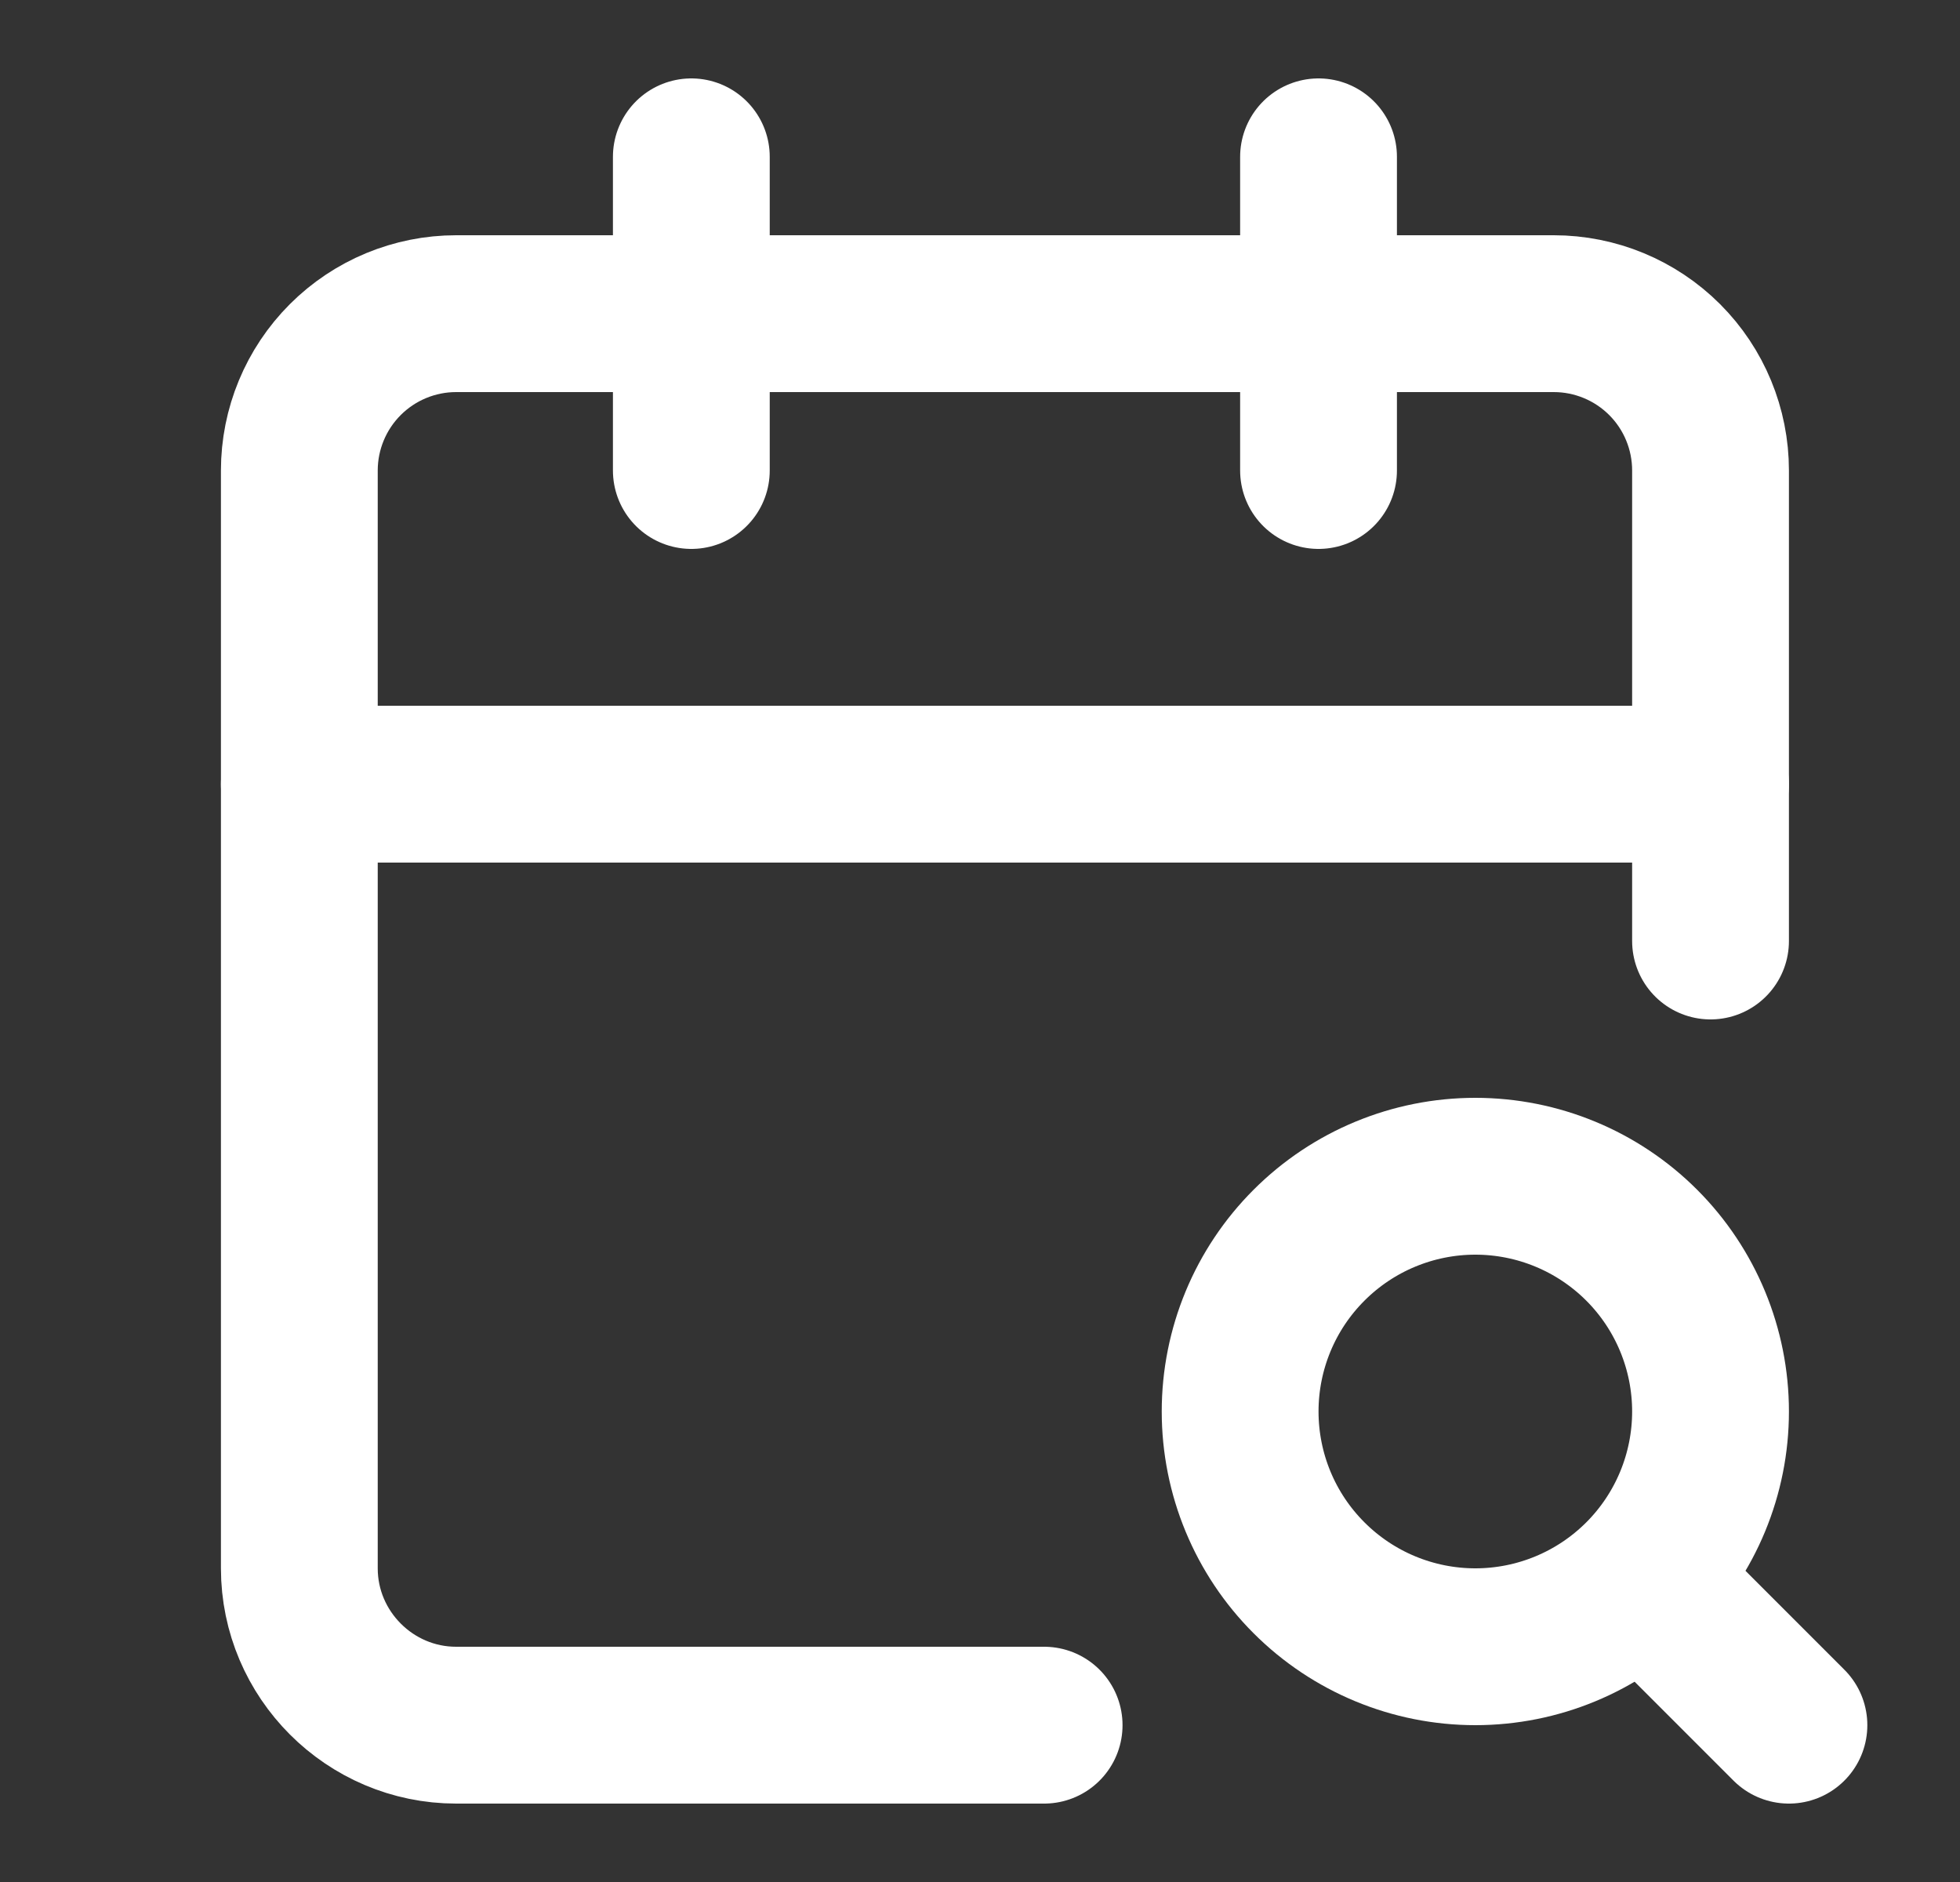
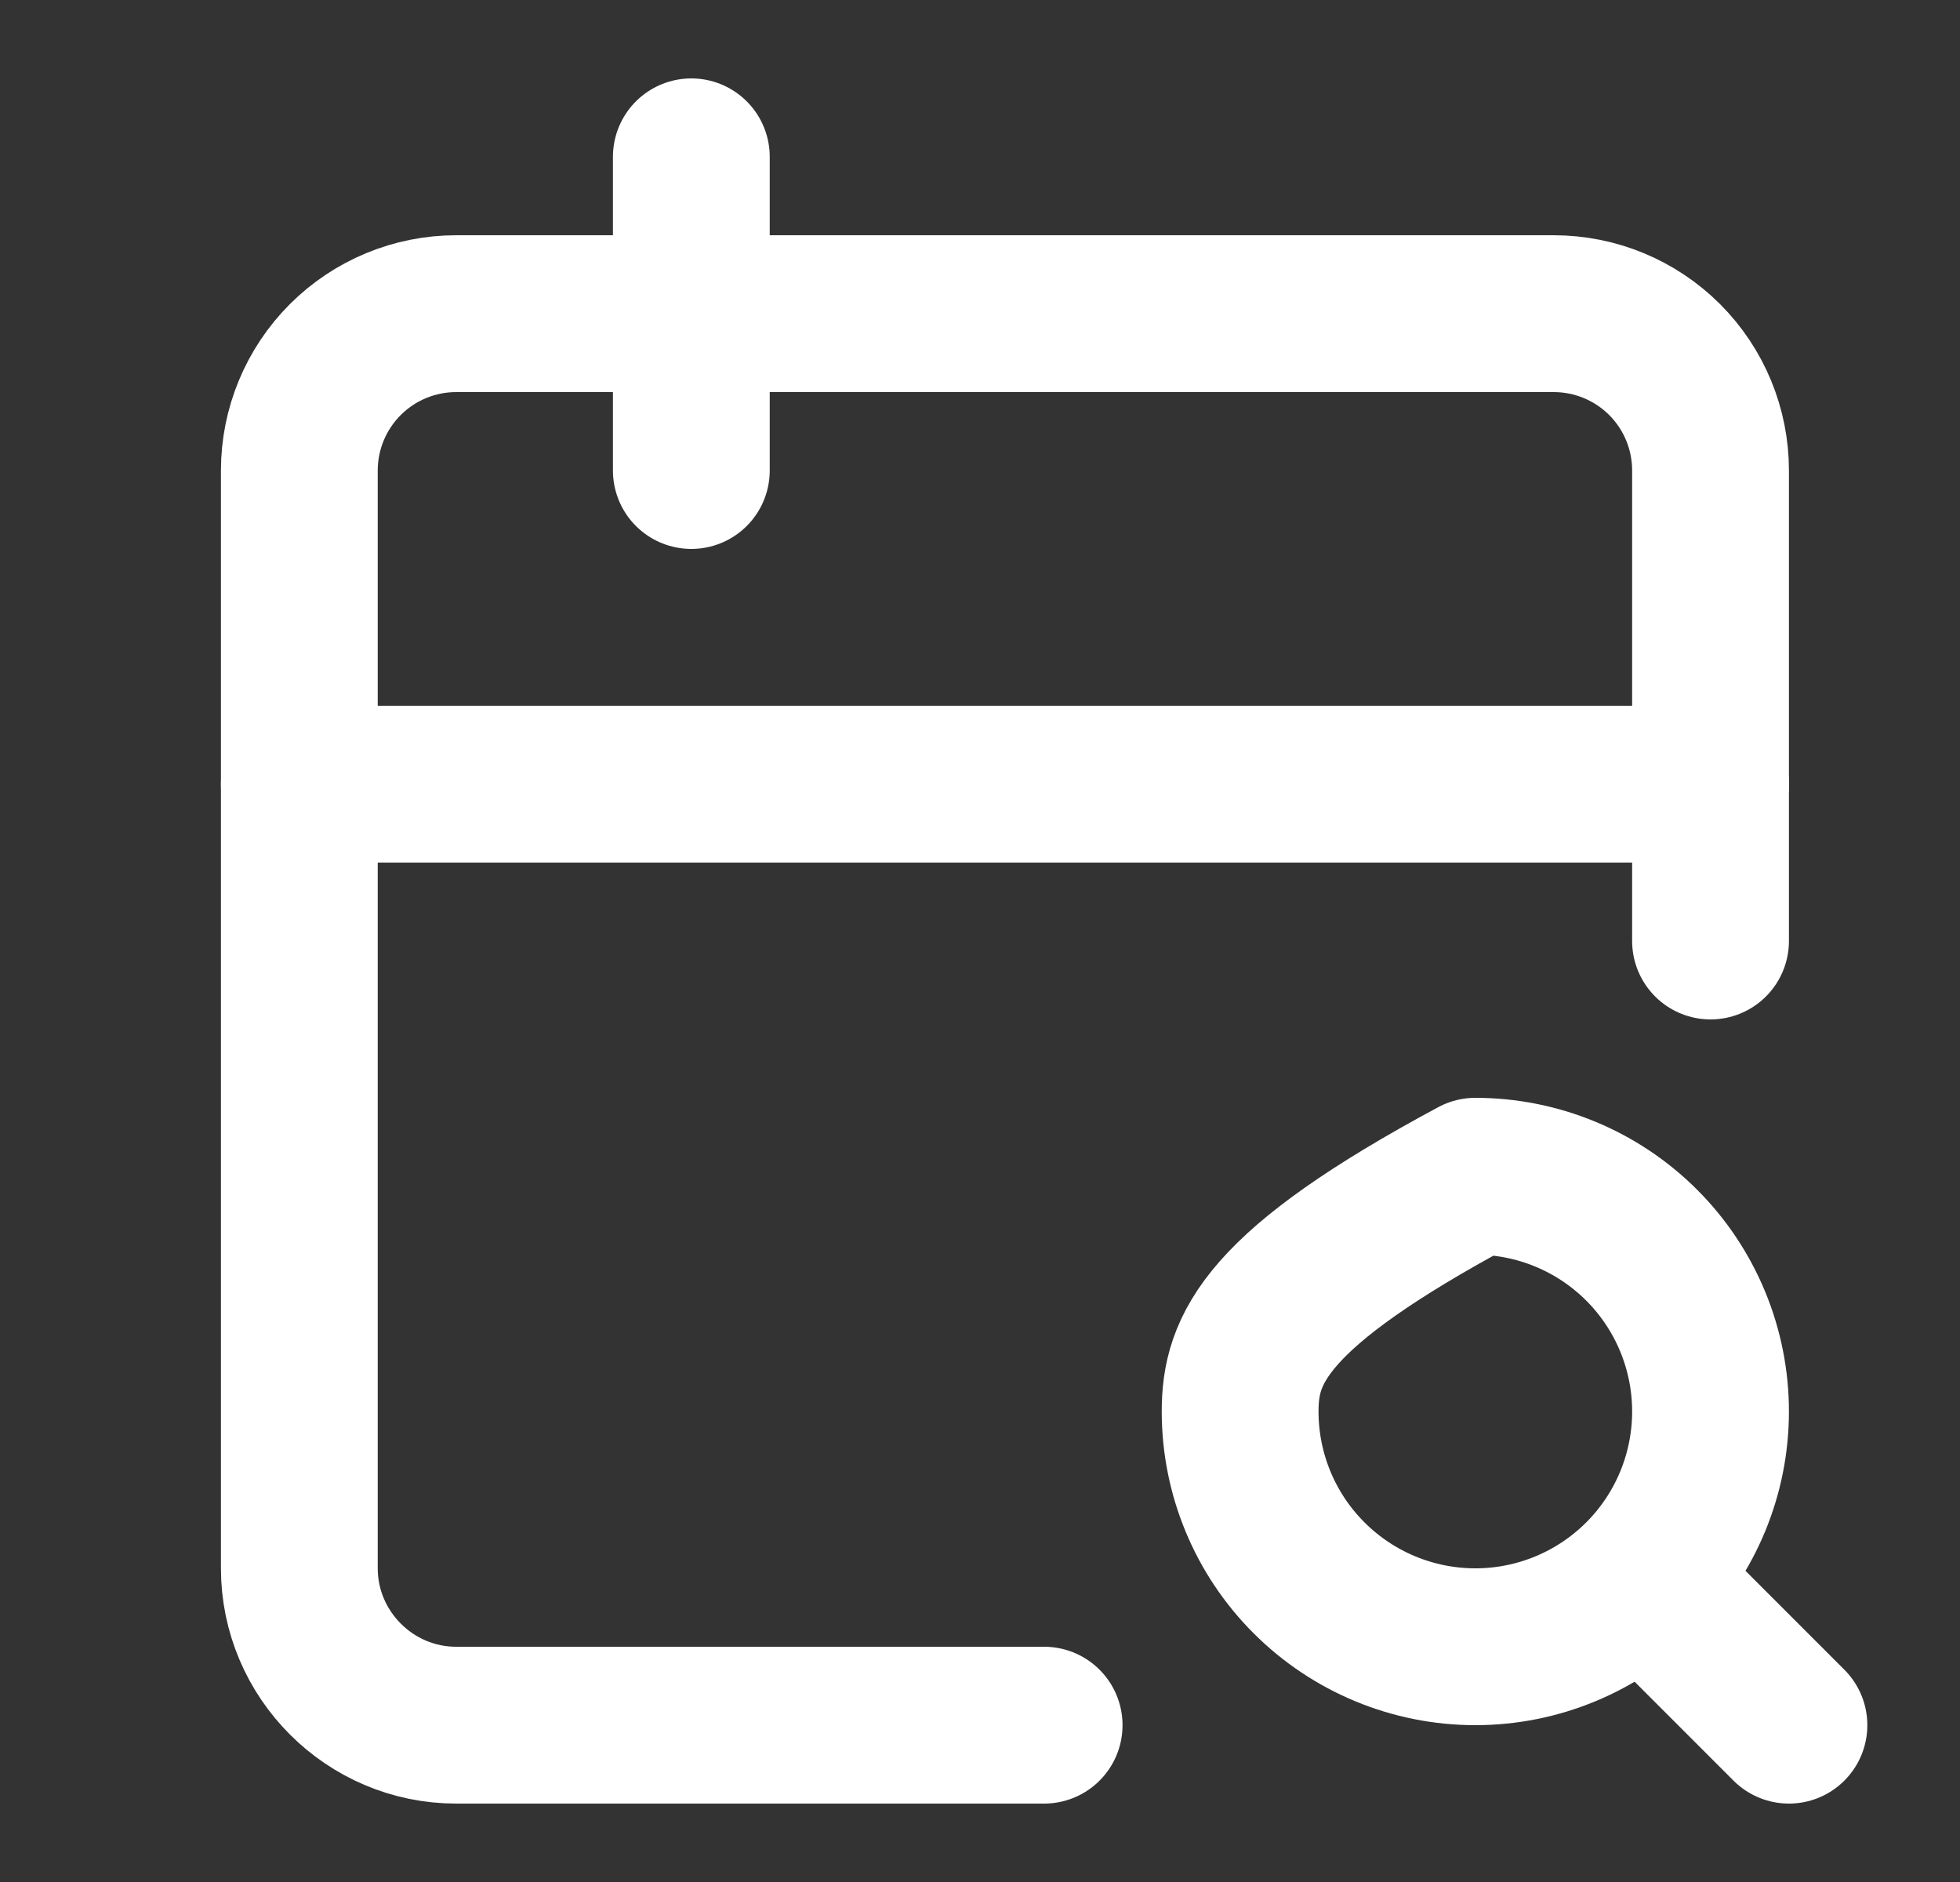
<svg xmlns="http://www.w3.org/2000/svg" width="25" height="24" viewBox="0 0 25 24" fill="none">
  <rect x="0" y="0" width="25" height="24" fill="#333333" stroke="none" />
  <path d="M21.818 12V6C21.818 5.47 21.608 4.961 21.233 4.586C20.858 4.211 20.349 4 19.818 4H5.818C5.288 4 4.779 4.211 4.404 4.586C4.029 4.961 3.818 5.47 3.818 6V20C3.818 21.1 4.718 22 5.818 22H13.318" stroke="white" stroke-width="2" stroke-linecap="round" stroke-linejoin="round" />
-   <path d="M16.818 2V6" stroke="white" stroke-width="2" stroke-linecap="round" stroke-linejoin="round" />
  <path d="M8.818 2V6" stroke="white" stroke-width="2" stroke-linecap="round" stroke-linejoin="round" />
  <path d="M3.818 10H21.818" stroke="white" stroke-width="2" stroke-linecap="round" stroke-linejoin="round" />
-   <path d="M18.818 21C19.614 21 20.377 20.684 20.94 20.121C21.502 19.559 21.818 18.796 21.818 18C21.818 17.204 21.502 16.441 20.94 15.879C20.377 15.316 19.614 15 18.818 15C18.023 15 17.26 15.316 16.697 15.879C16.134 16.441 15.818 17.204 15.818 18C15.818 18.796 16.134 19.559 16.697 20.121C17.26 20.684 18.023 21 18.818 21Z" stroke="white" stroke-width="2" stroke-linecap="round" stroke-linejoin="round" />
+   <path d="M18.818 21C19.614 21 20.377 20.684 20.94 20.121C21.502 19.559 21.818 18.796 21.818 18C21.818 17.204 21.502 16.441 20.94 15.879C20.377 15.316 19.614 15 18.818 15C16.134 16.441 15.818 17.204 15.818 18C15.818 18.796 16.134 19.559 16.697 20.121C17.26 20.684 18.023 21 18.818 21Z" stroke="white" stroke-width="2" stroke-linecap="round" stroke-linejoin="round" />
  <path d="M22.818 22L21.318 20.5" stroke="white" stroke-width="2" stroke-linecap="round" stroke-linejoin="round" />
</svg>